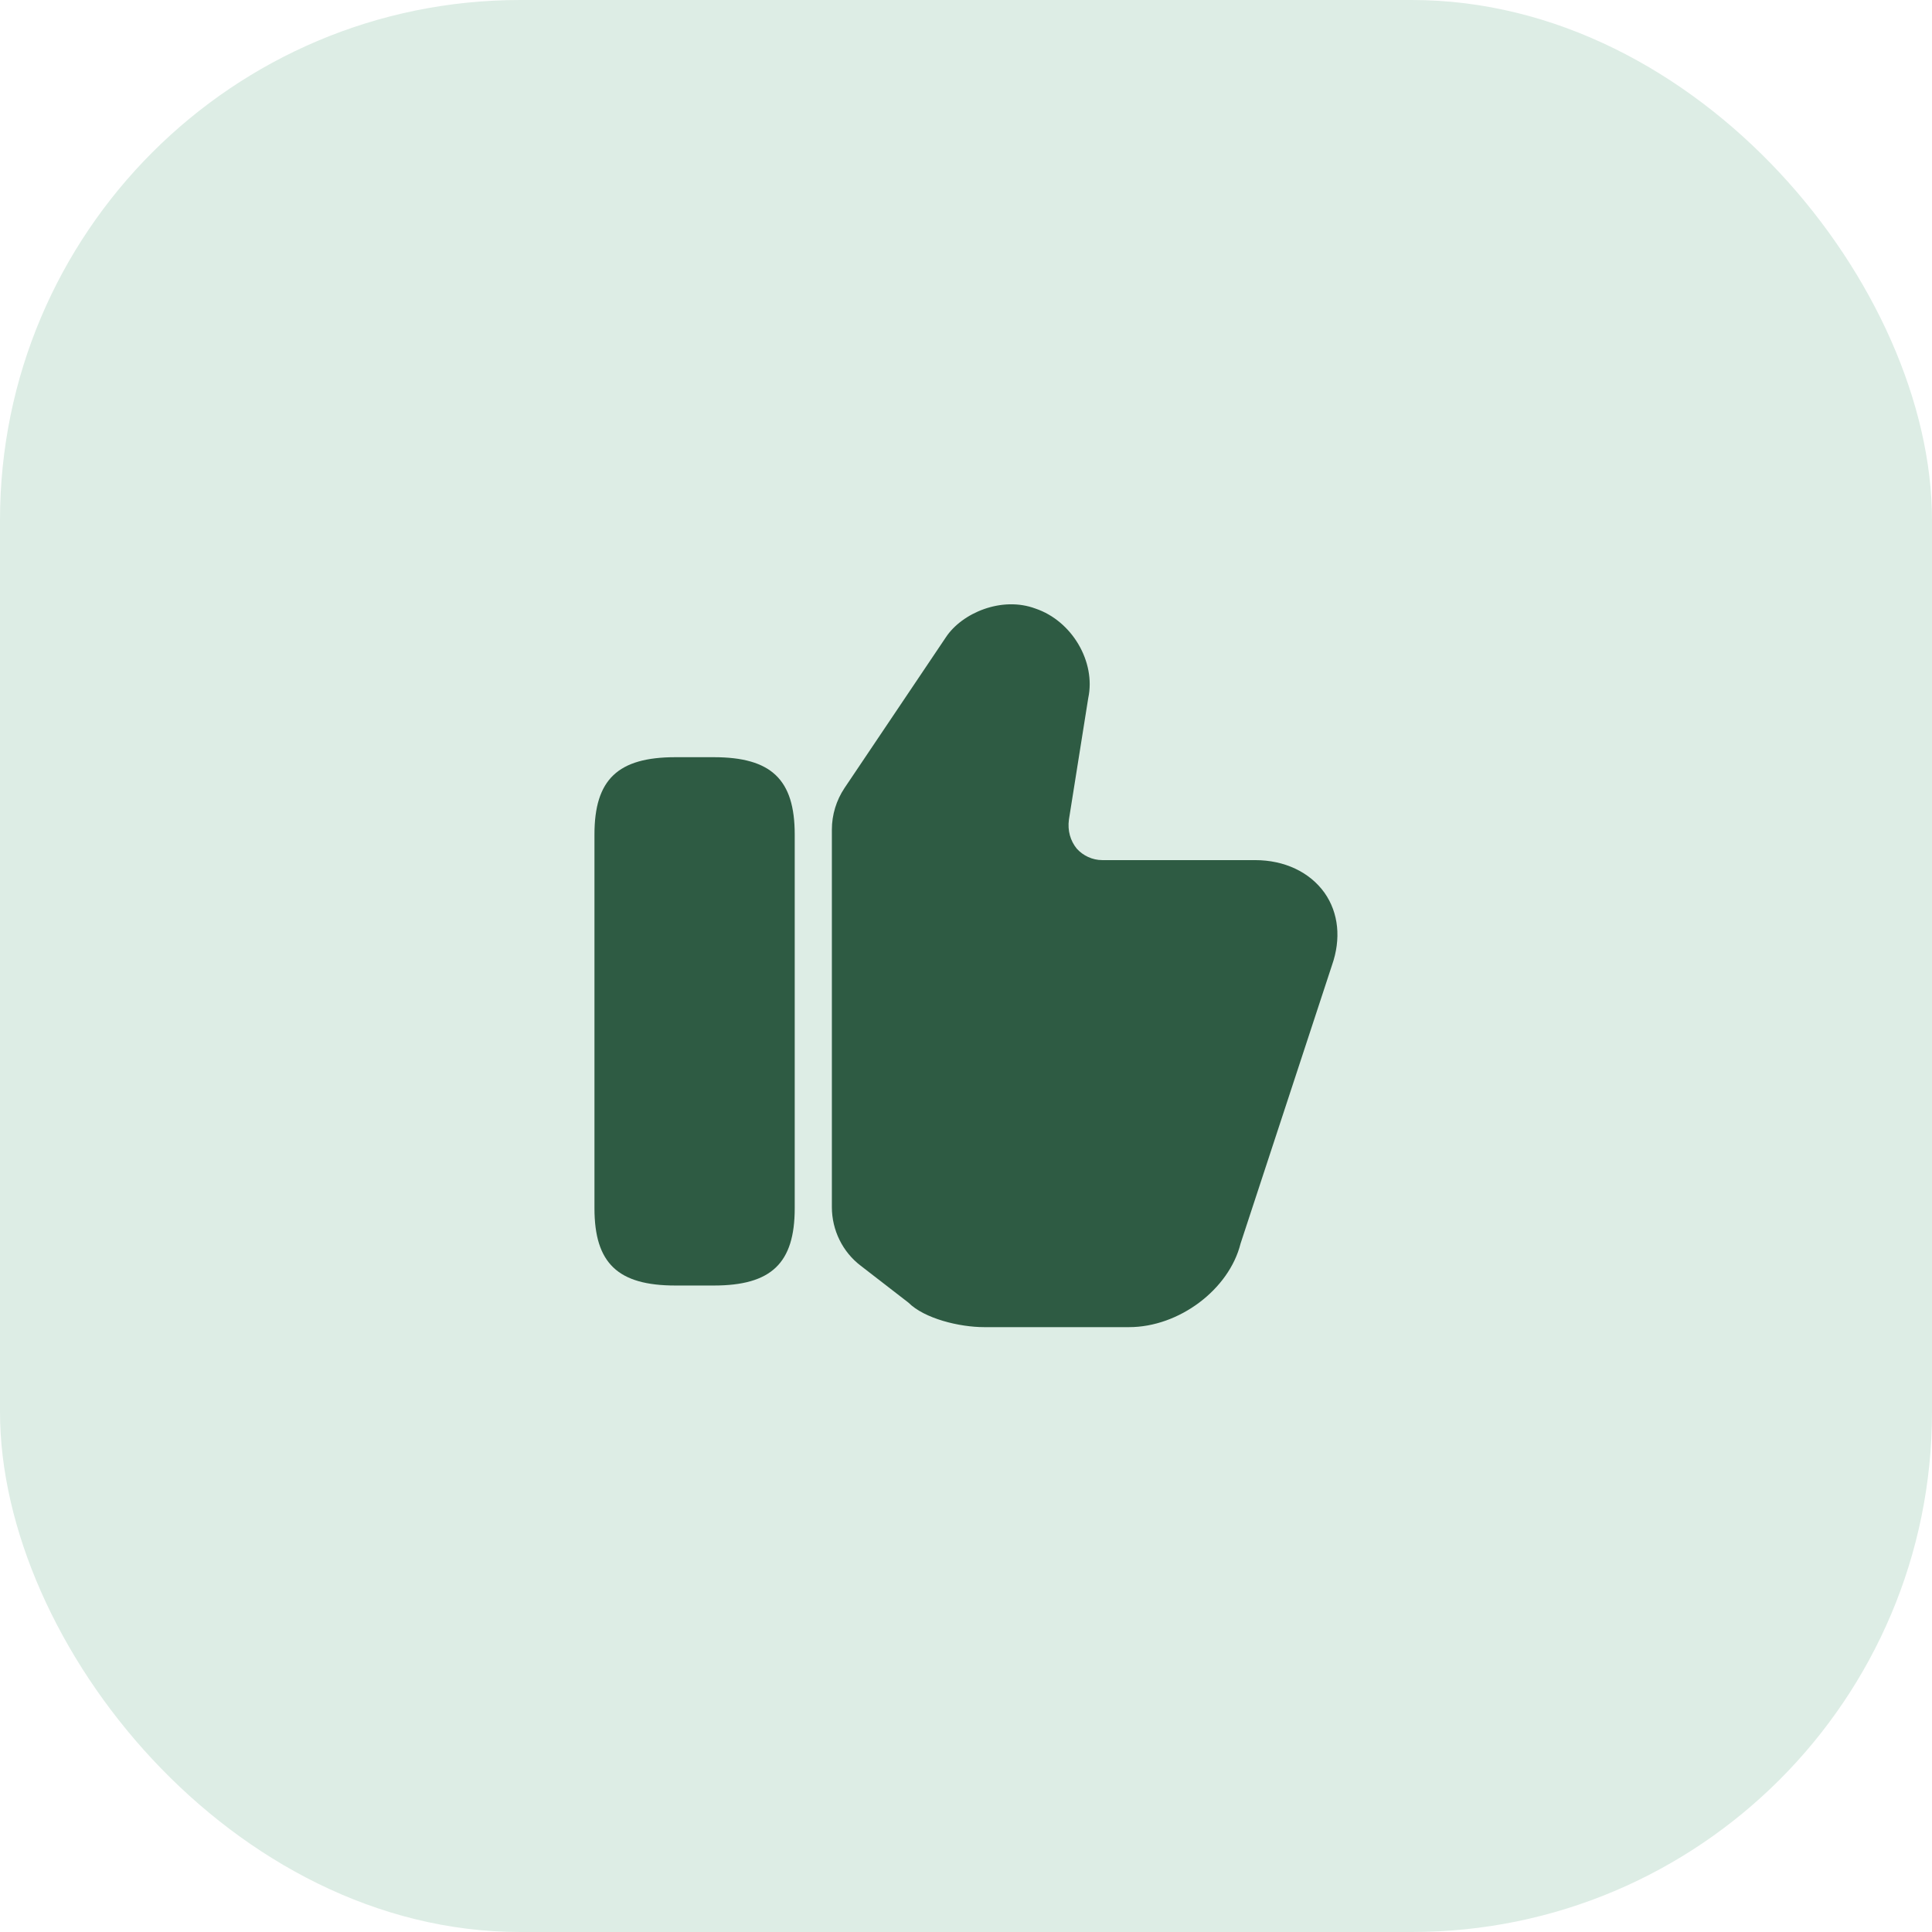
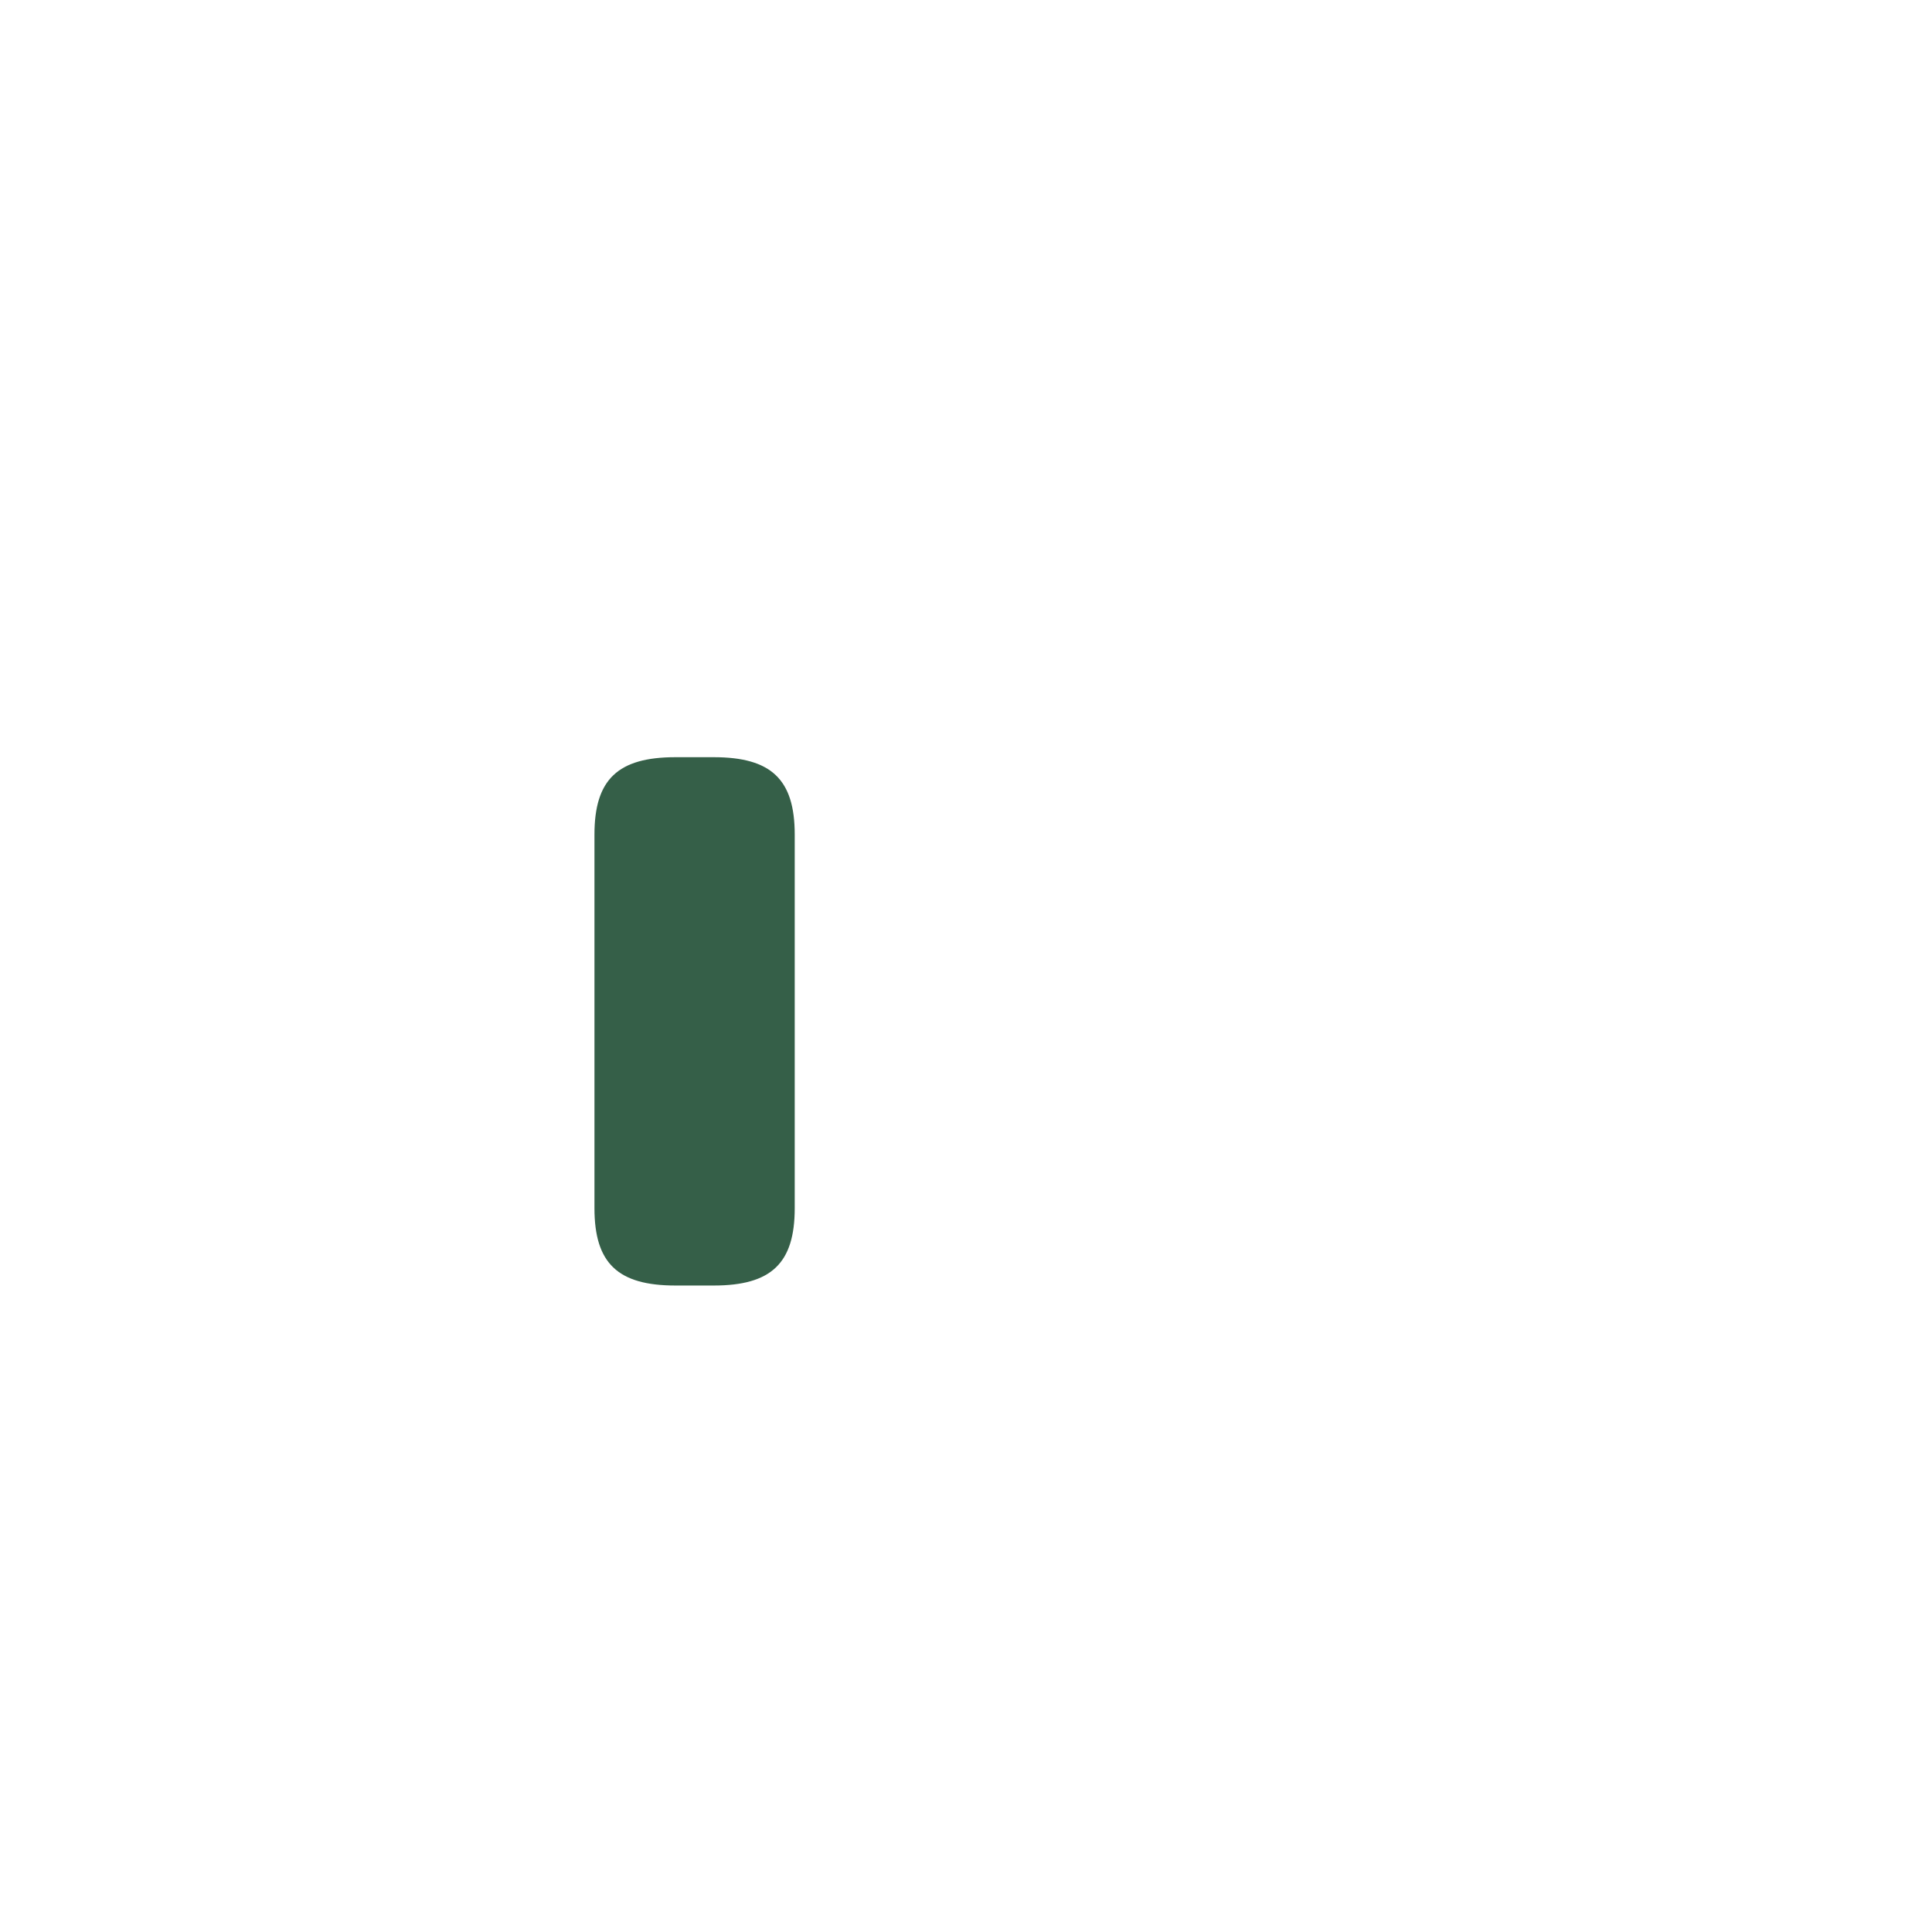
<svg xmlns="http://www.w3.org/2000/svg" width="52" height="52" viewBox="0 0 52 52" fill="none">
-   <rect width="52" height="52" rx="14" fill="#DDEDE5" />
-   <path d="M22.39 32.49V22.33C22.39 21.93 22.51 21.54 22.73 21.21L25.46 17.15C25.89 16.5 26.96 16.04 27.87 16.38C28.85 16.71 29.5 17.81 29.29 18.79L28.77 22.06C28.73 22.36 28.81 22.63 28.98 22.84C29.15 23.03 29.4 23.15 29.67 23.15H33.78C34.57 23.15 35.25 23.47 35.65 24.03C36.03 24.57 36.1 25.27 35.85 25.98L33.39 33.47C33.08 34.71 31.73 35.72 30.39 35.72H26.49C25.82 35.72 24.88 35.49 24.45 35.06L23.17 34.07C22.68 33.7 22.39 33.11 22.39 32.49Z" fill="#03371B" fill-opacity="0.8" />
  <path d="M19.21 20.38H18.18C16.63 20.38 16 20.98 16 22.46V32.52C16 34 16.63 34.6 18.18 34.6H19.21C20.76 34.6 21.39 34 21.39 32.52V22.46C21.39 20.98 20.76 20.38 19.21 20.38Z" fill="#03371B" fill-opacity="0.8" />
</svg>